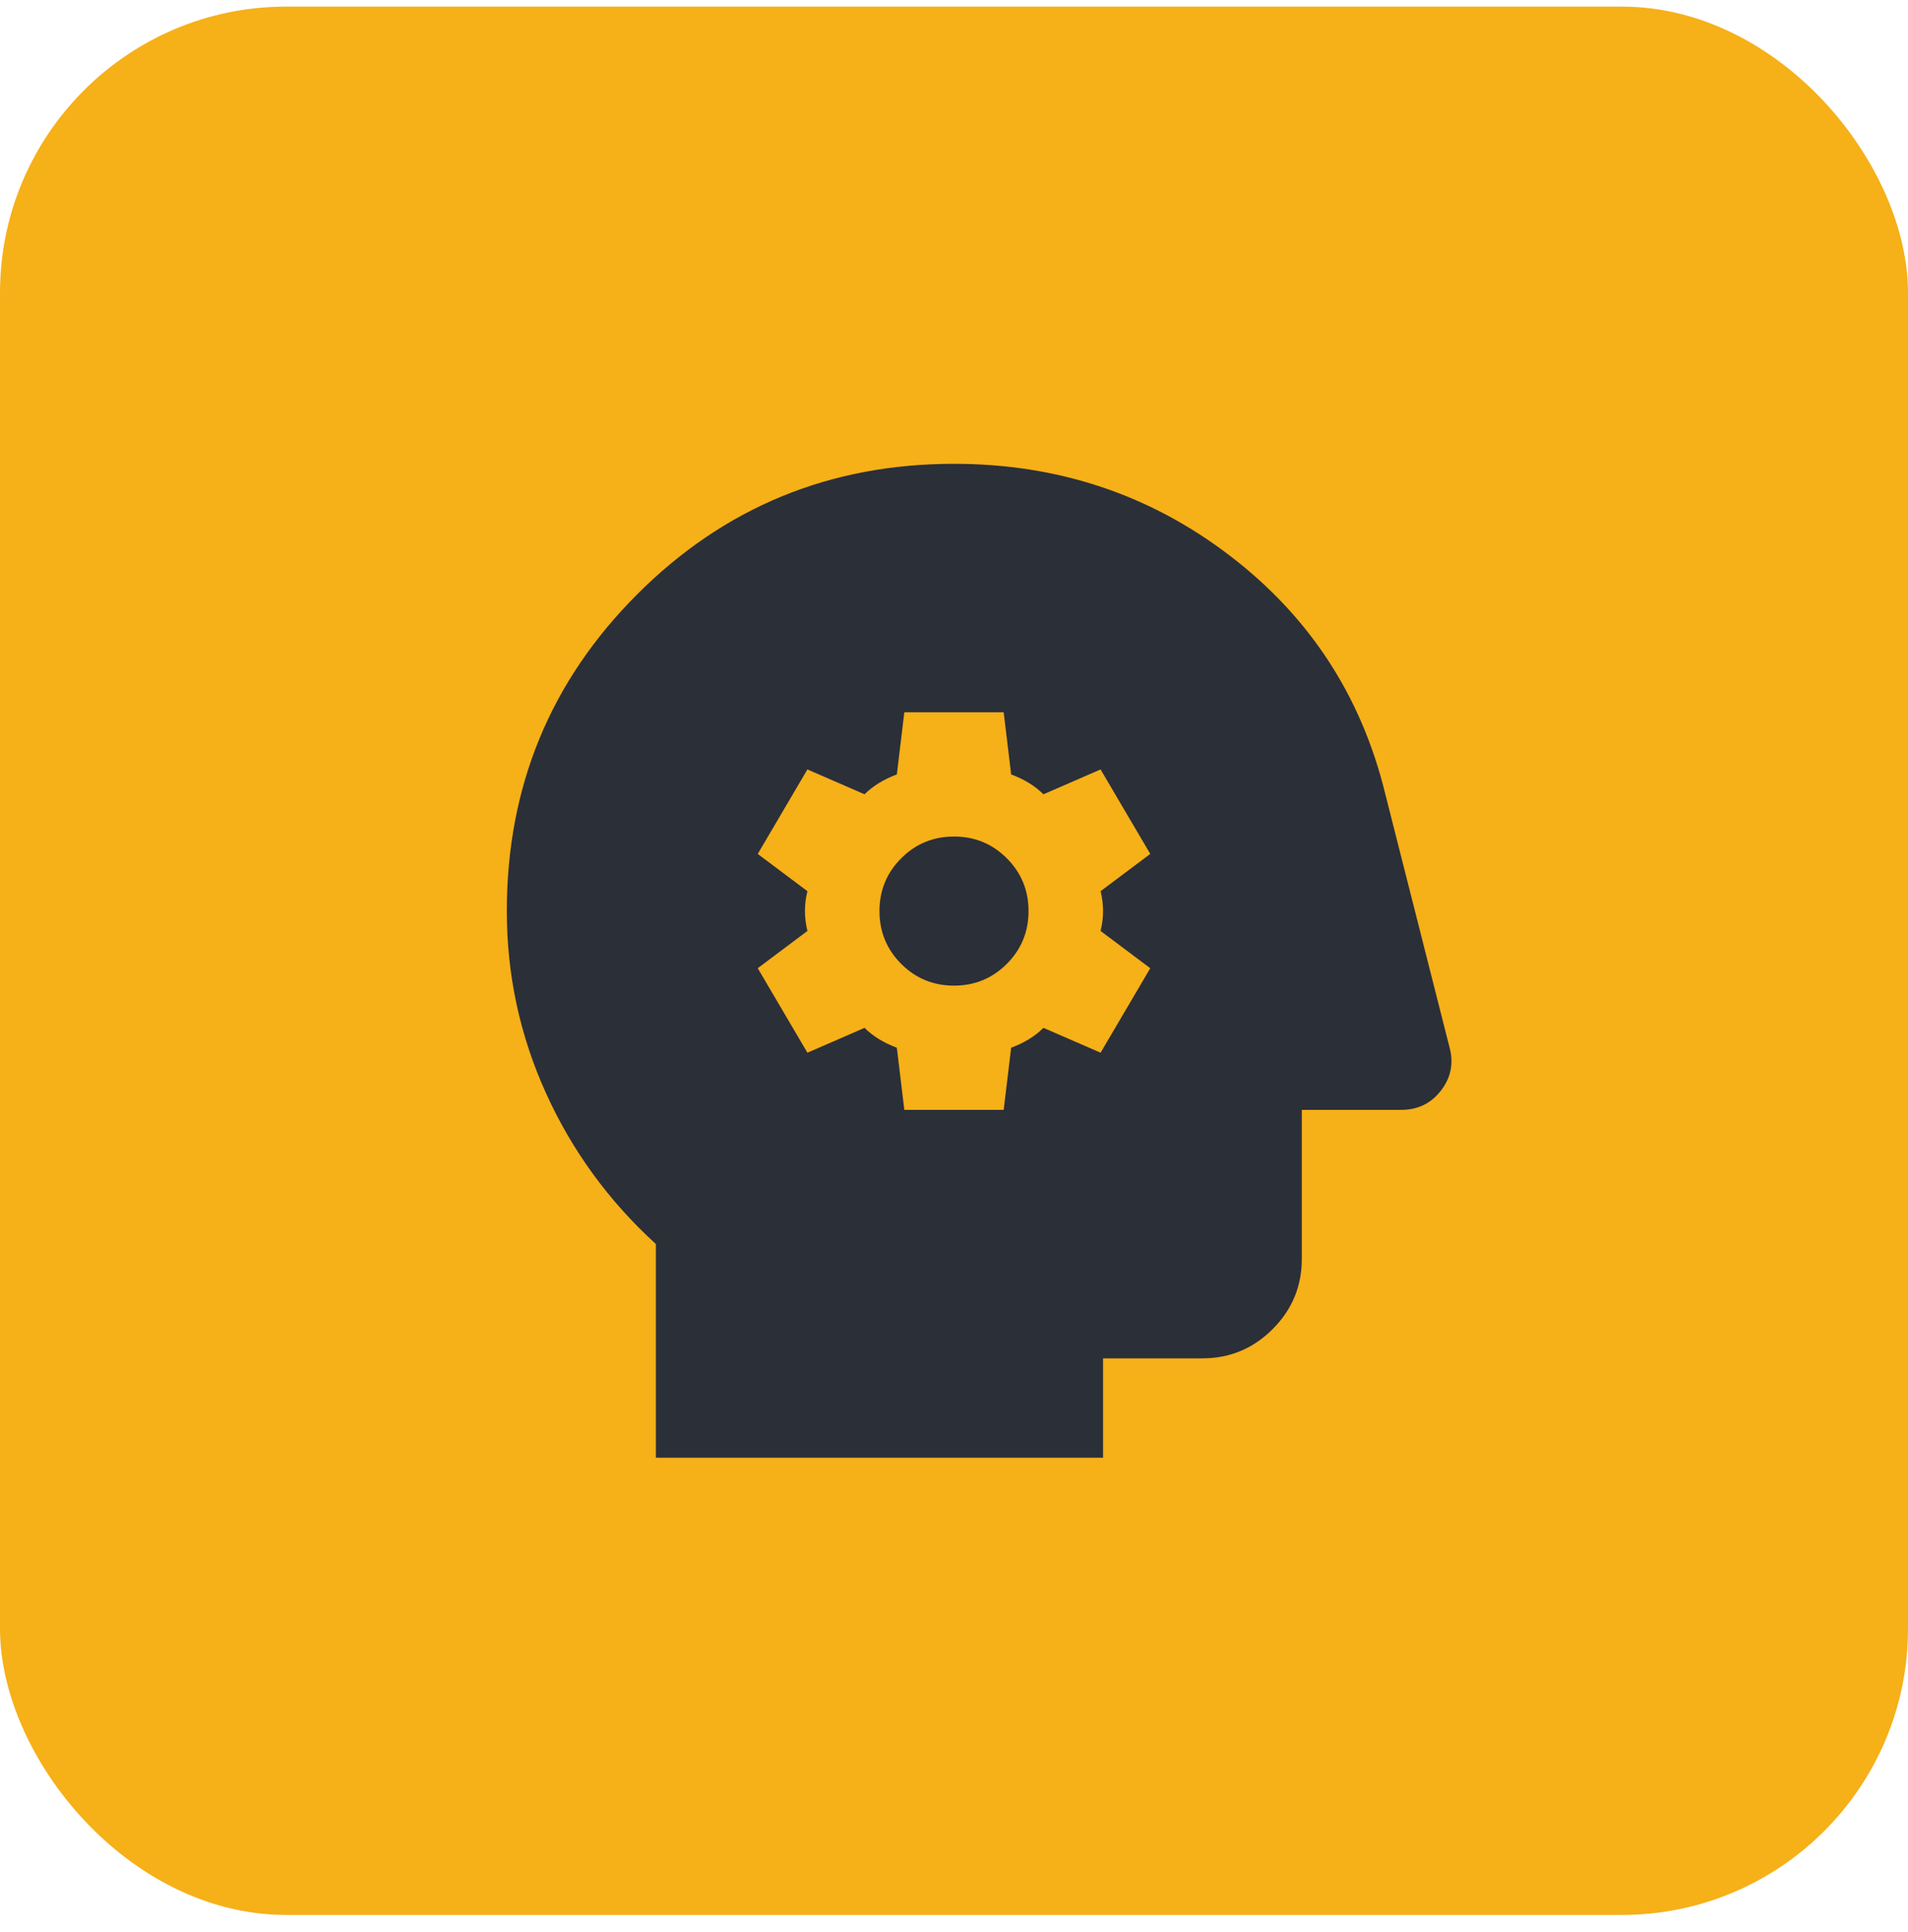
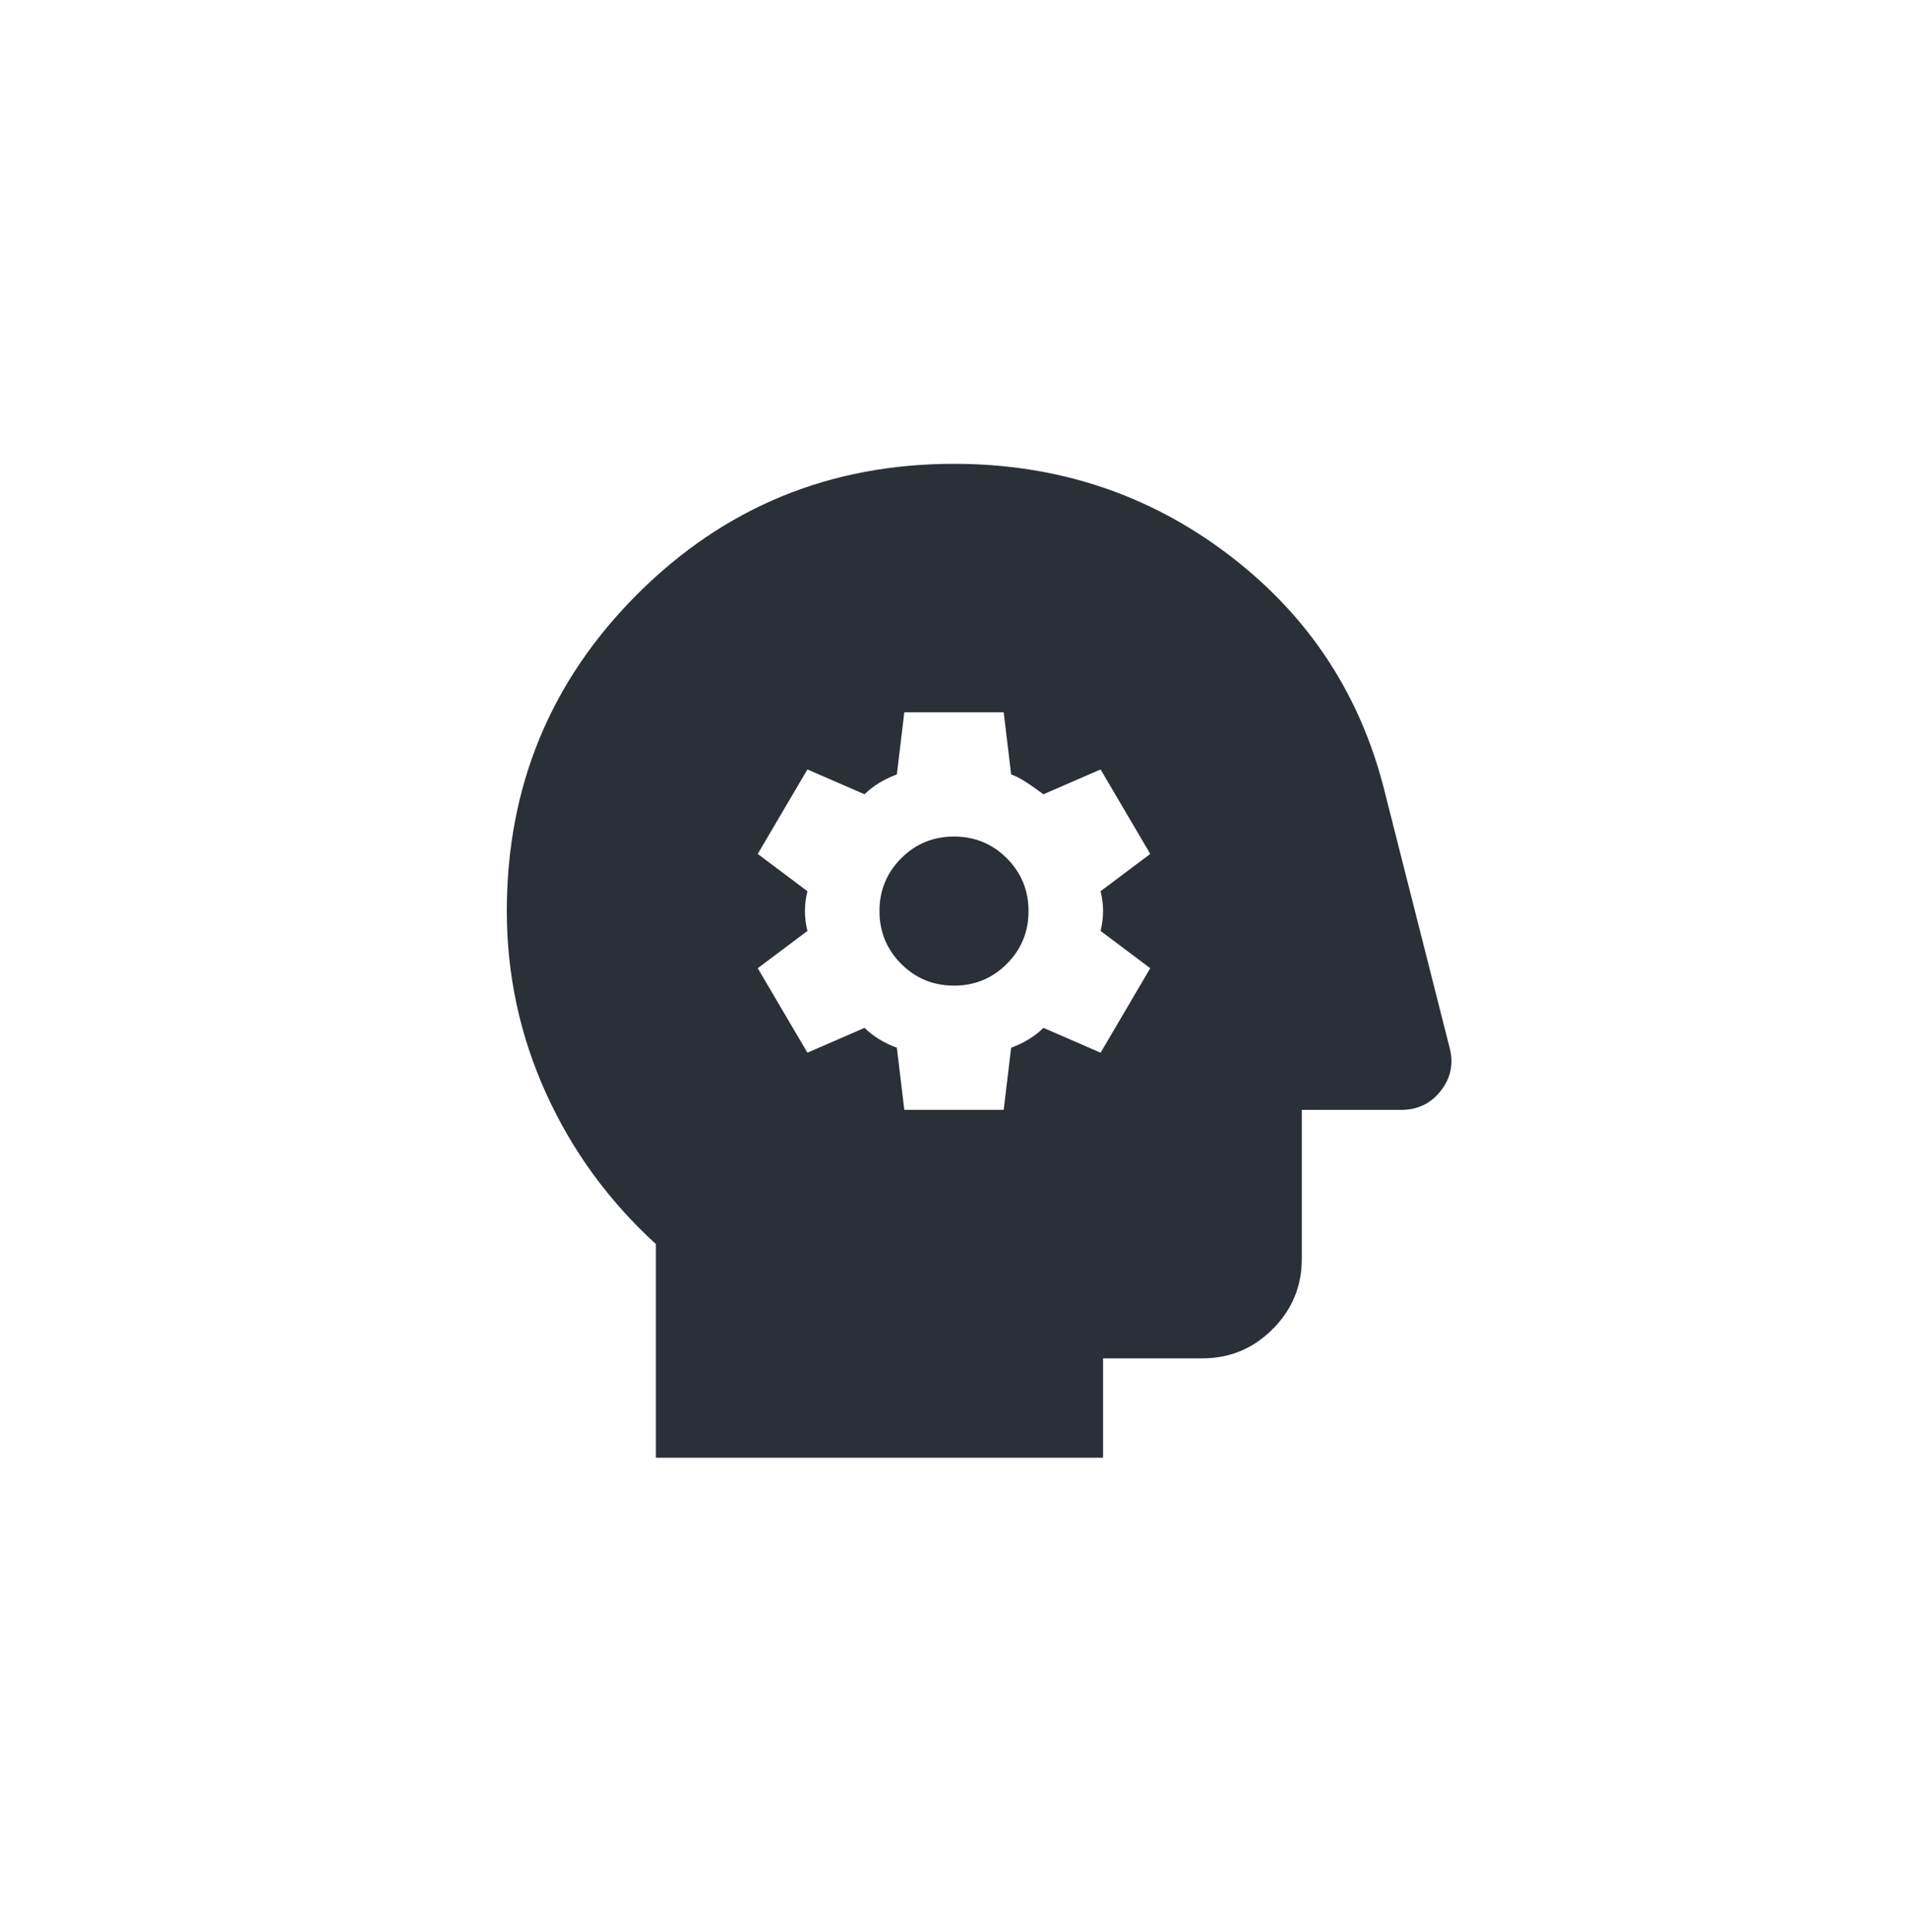
<svg xmlns="http://www.w3.org/2000/svg" width="80" height="81" viewBox="0 0 80 81" fill="none">
-   <rect y="0.277" width="80" height="80" rx="12" fill="#F6B018" />
  <mask id="mask0_930_422" style="mask-type:alpha" maskUnits="userSpaceOnUse" x="15" y="15" width="50" height="51">
    <rect x="15" y="15.277" width="50" height="50" fill="#D9D9D9" />
  </mask>
  <g mask="url(#mask0_930_422)">
-     <path d="M37.917 46.527H42.083L42.396 43.923C42.674 43.819 42.925 43.697 43.151 43.558C43.377 43.419 43.576 43.263 43.75 43.089L46.146 44.131L48.229 40.589L46.146 39.027C46.215 38.749 46.25 38.471 46.25 38.194C46.25 37.916 46.215 37.638 46.146 37.36L48.229 35.798L46.146 32.256L43.75 33.298C43.576 33.124 43.377 32.968 43.151 32.829C42.925 32.69 42.674 32.569 42.396 32.464L42.083 29.86H37.917L37.604 32.464C37.326 32.569 37.075 32.69 36.849 32.829C36.623 32.968 36.424 33.124 36.25 33.298L33.854 32.256L31.771 35.798L33.854 37.36C33.785 37.638 33.75 37.916 33.75 38.194C33.75 38.471 33.785 38.749 33.854 39.027L31.771 40.589L33.854 44.131L36.25 43.089C36.424 43.263 36.623 43.419 36.849 43.558C37.075 43.697 37.326 43.819 37.604 43.923L37.917 46.527ZM40 41.319C39.132 41.319 38.394 41.015 37.786 40.407C37.179 39.799 36.875 39.062 36.875 38.194C36.875 37.325 37.179 36.588 37.786 35.98C38.394 35.372 39.132 35.069 40 35.069C40.868 35.069 41.606 35.372 42.214 35.98C42.821 36.588 43.125 37.325 43.125 38.194C43.125 39.062 42.821 39.799 42.214 40.407C41.606 41.015 40.868 41.319 40 41.319ZM27.5 61.11V52.152C25.521 50.346 23.984 48.237 22.891 45.824C21.797 43.41 21.25 40.867 21.25 38.194C21.25 32.985 23.073 28.558 26.719 24.912C30.365 21.266 34.792 19.444 40 19.444C44.34 19.444 48.186 20.72 51.536 23.272C54.887 25.824 57.066 29.148 58.073 33.246L60.781 43.923C60.955 44.582 60.833 45.181 60.417 45.72C60 46.258 59.444 46.527 58.75 46.527H54.583V52.777C54.583 53.923 54.175 54.904 53.359 55.72C52.543 56.535 51.562 56.944 50.417 56.944H46.25V61.11H27.5Z" fill="#2B2F38" />
+     <path d="M37.917 46.527H42.083L42.396 43.923C42.674 43.819 42.925 43.697 43.151 43.558C43.377 43.419 43.576 43.263 43.75 43.089L46.146 44.131L48.229 40.589L46.146 39.027C46.215 38.749 46.25 38.471 46.25 38.194C46.25 37.916 46.215 37.638 46.146 37.36L48.229 35.798L46.146 32.256L43.75 33.298C42.925 32.69 42.674 32.569 42.396 32.464L42.083 29.86H37.917L37.604 32.464C37.326 32.569 37.075 32.69 36.849 32.829C36.623 32.968 36.424 33.124 36.25 33.298L33.854 32.256L31.771 35.798L33.854 37.36C33.785 37.638 33.75 37.916 33.75 38.194C33.75 38.471 33.785 38.749 33.854 39.027L31.771 40.589L33.854 44.131L36.25 43.089C36.424 43.263 36.623 43.419 36.849 43.558C37.075 43.697 37.326 43.819 37.604 43.923L37.917 46.527ZM40 41.319C39.132 41.319 38.394 41.015 37.786 40.407C37.179 39.799 36.875 39.062 36.875 38.194C36.875 37.325 37.179 36.588 37.786 35.98C38.394 35.372 39.132 35.069 40 35.069C40.868 35.069 41.606 35.372 42.214 35.98C42.821 36.588 43.125 37.325 43.125 38.194C43.125 39.062 42.821 39.799 42.214 40.407C41.606 41.015 40.868 41.319 40 41.319ZM27.5 61.11V52.152C25.521 50.346 23.984 48.237 22.891 45.824C21.797 43.41 21.25 40.867 21.25 38.194C21.25 32.985 23.073 28.558 26.719 24.912C30.365 21.266 34.792 19.444 40 19.444C44.34 19.444 48.186 20.72 51.536 23.272C54.887 25.824 57.066 29.148 58.073 33.246L60.781 43.923C60.955 44.582 60.833 45.181 60.417 45.72C60 46.258 59.444 46.527 58.75 46.527H54.583V52.777C54.583 53.923 54.175 54.904 53.359 55.72C52.543 56.535 51.562 56.944 50.417 56.944H46.25V61.11H27.5Z" fill="#2B2F38" />
  </g>
</svg>